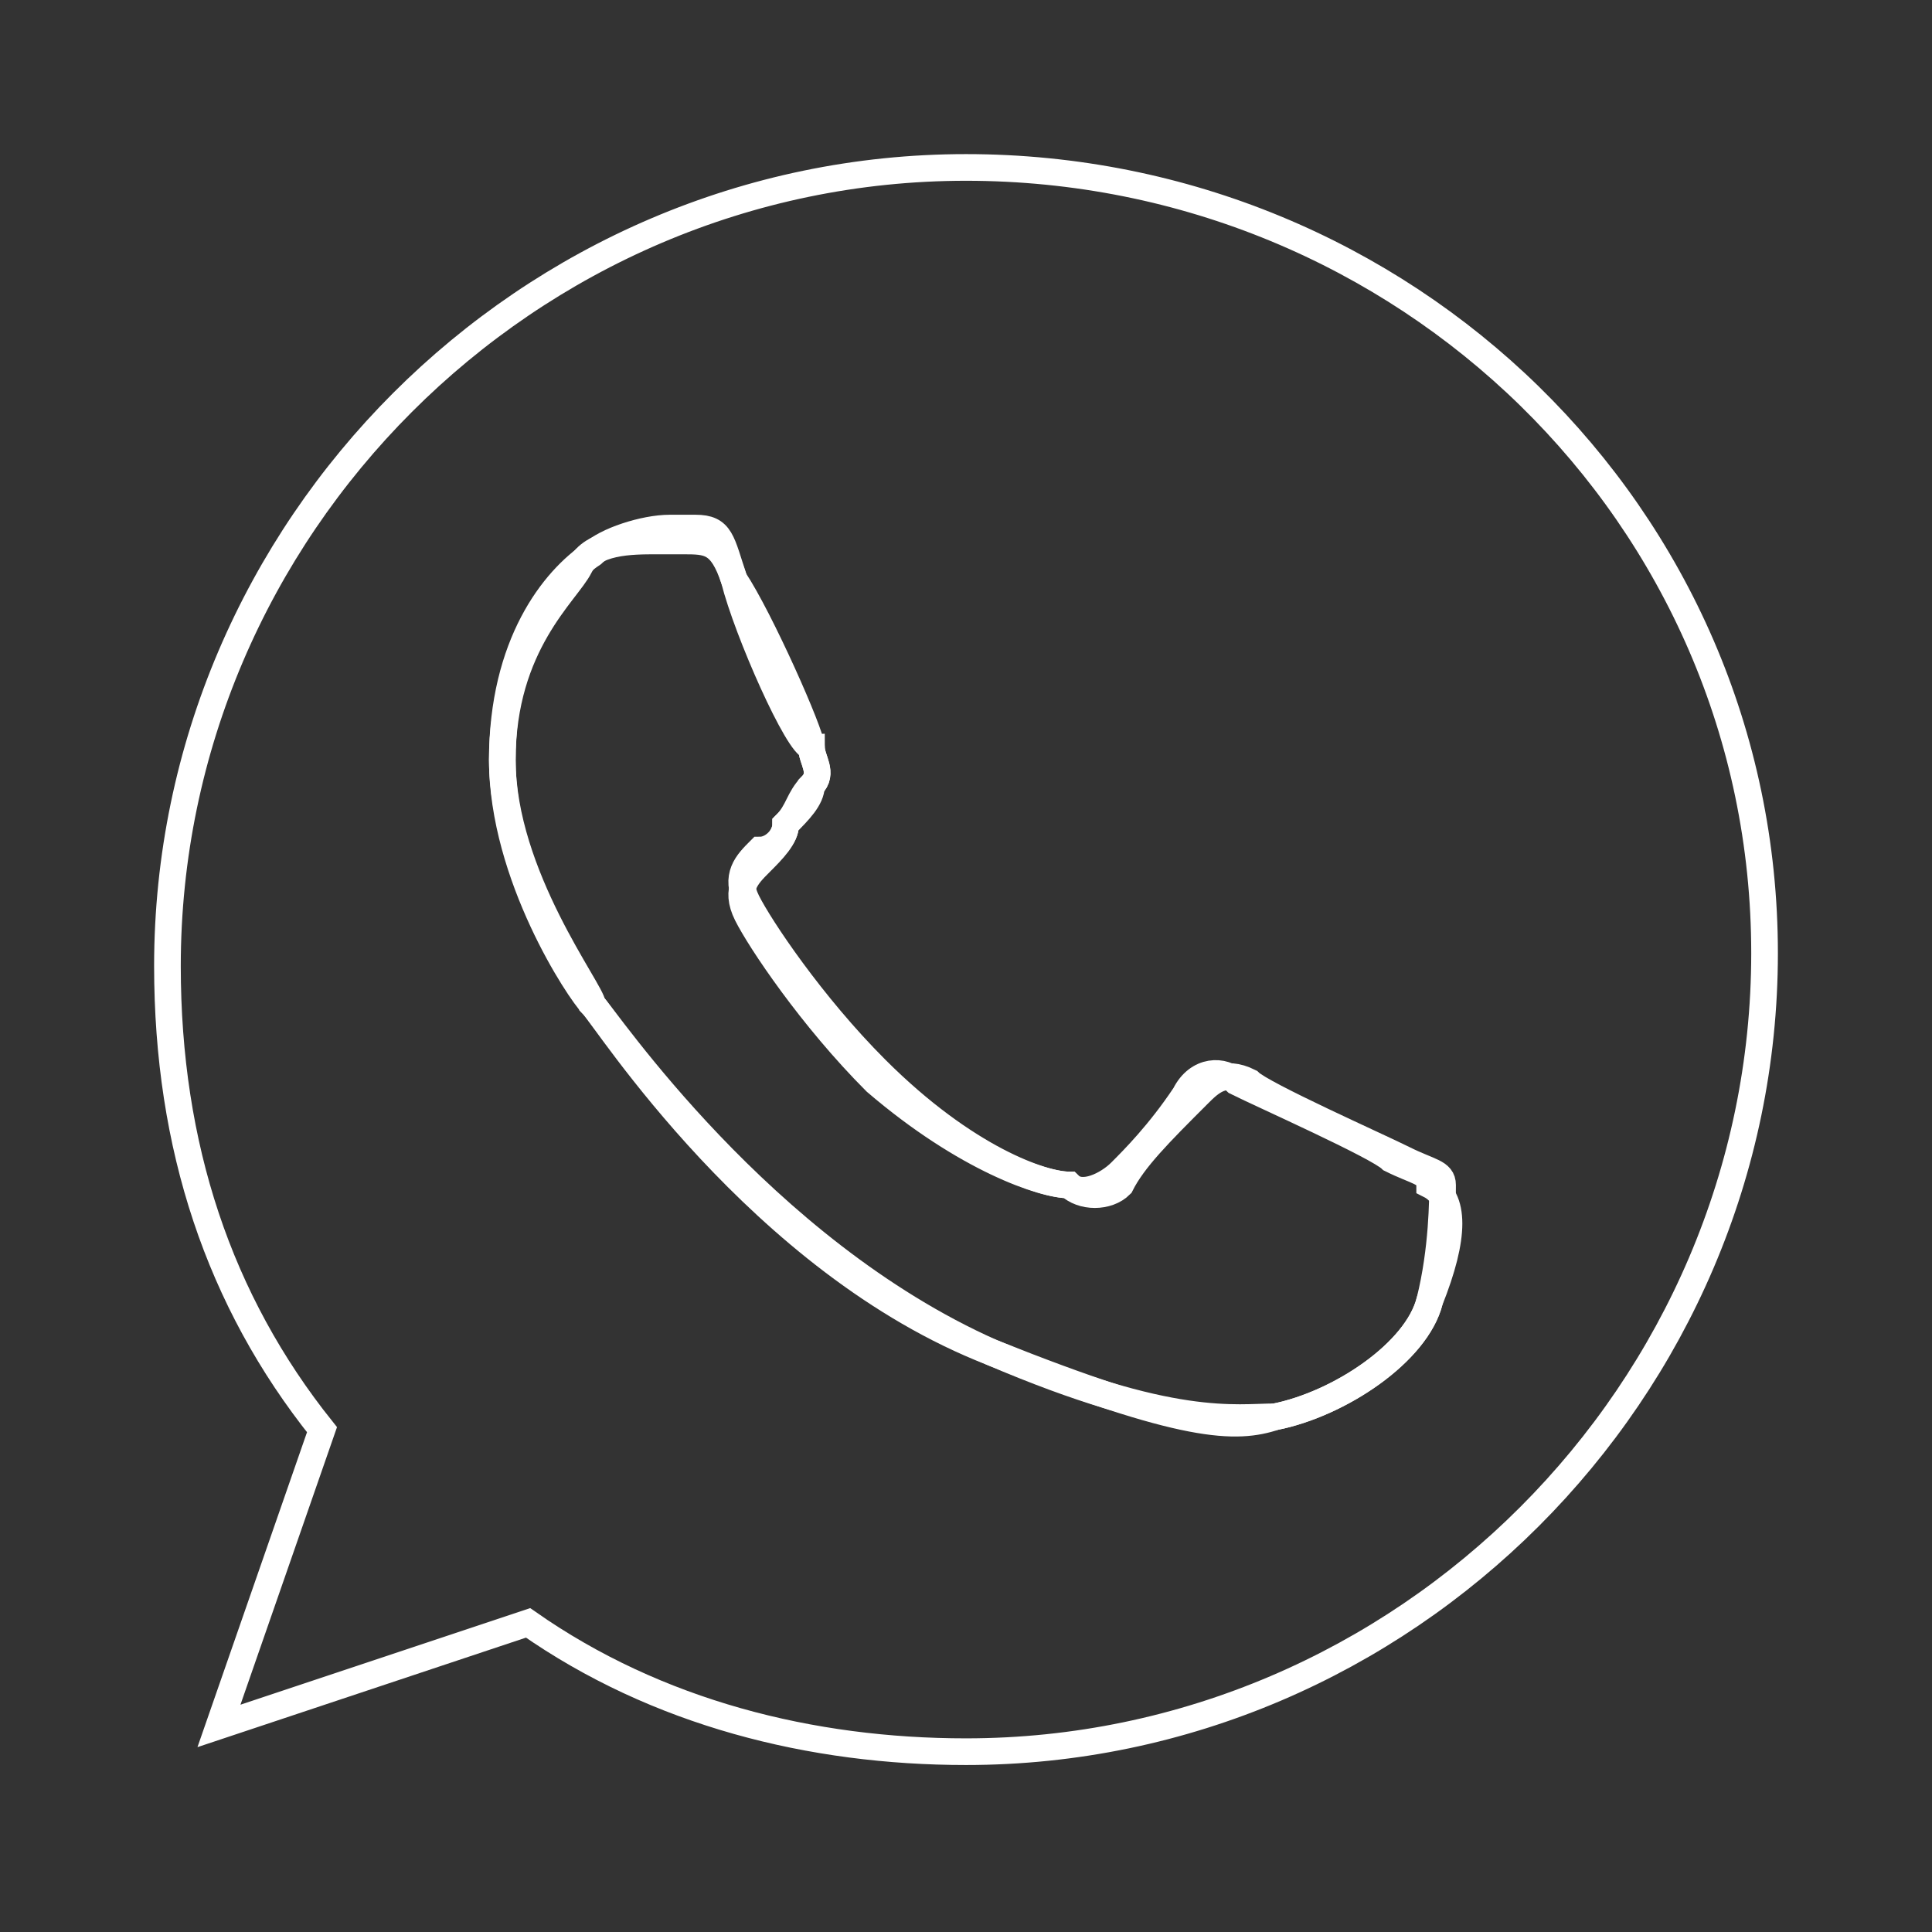
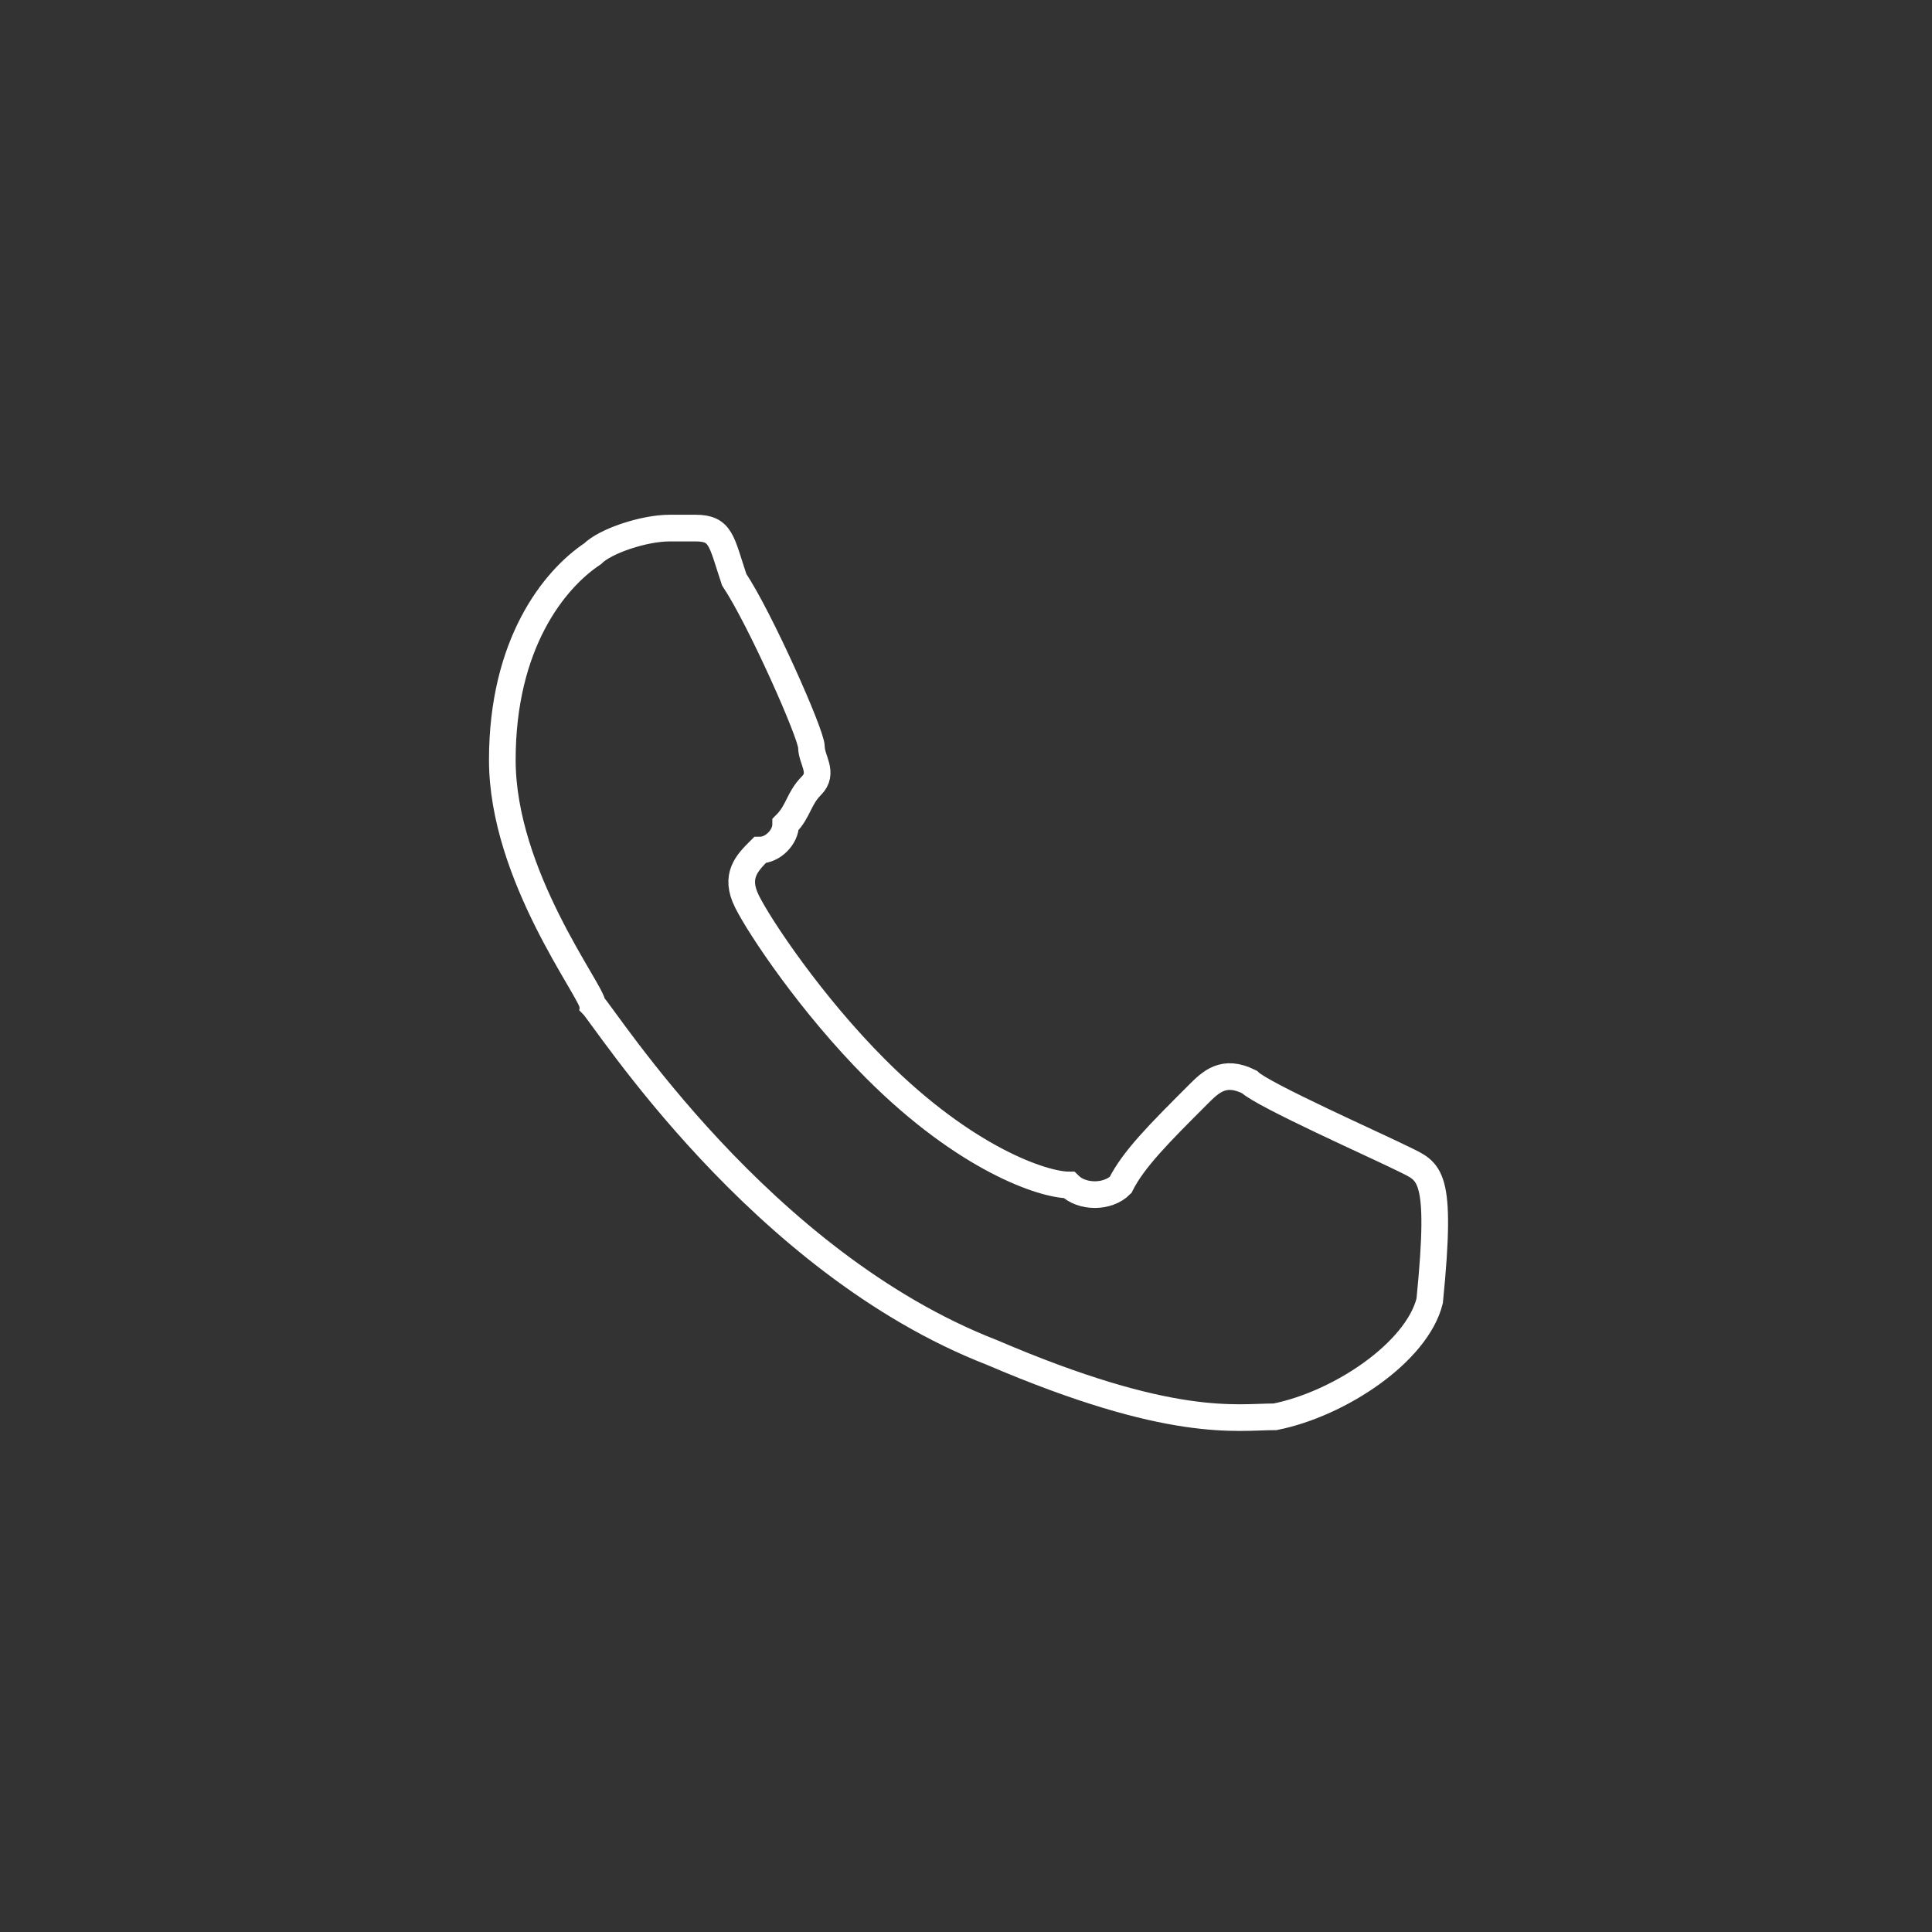
<svg xmlns="http://www.w3.org/2000/svg" version="1.1" id="Layer_1" x="0px" y="0px" viewBox="0 0 15 15" style="enable-background:new 0 0 15 15;" xml:space="preserve">
  <rect x="0" y="0" width="15" height="15" fill="#333333" stroke="none" />
  <style type="text/css">
	.st0{fill:none;stroke:#FFFFFF;stroke-width:0.207;stroke-miterlimit:10;}
</style>
  <g>
-     <path class="st0" d="M7.5,1.3L7.5,1.3c-3.4,0-6.2,2.8-6.2,6.2c0,1.4,0.4,2.6,1.2,3.6l-0.8,2.3l2.4-0.8c1,0.7,2.2,1,3.4,1   c3.4,0,6.2-2.8,6.2-6.2S10.9,1.3,7.5,1.3z M11.1,10.1c-0.1,0.4-0.7,0.8-1.2,0.9c-0.3,0.1-0.7,0.1-2.2-0.5c-1.8-0.8-3-2.6-3.1-2.7   c-0.1-0.1-0.7-1-0.7-1.9c0-0.9,0.5-1.3,0.6-1.5c0.1-0.2,0.4-0.2,0.6-0.2c0.1,0,0.1,0,0.2,0c0.2,0,0.3,0,0.4,0.3   c0.1,0.4,0.5,1.3,0.6,1.3c0,0.1,0.1,0.2,0,0.3C6.3,6.2,6.2,6.3,6.1,6.4C6.1,6.5,6,6.6,5.9,6.7C5.8,6.8,5.7,6.9,5.8,7.1   c0.1,0.2,0.5,0.8,1,1.3C7.5,9,8.1,9.2,8.3,9.2c0.1,0.1,0.3,0,0.4-0.1C8.8,9,9,8.8,9.2,8.5c0.1-0.2,0.3-0.2,0.4-0.1   c0.2,0.1,1.1,0.5,1.2,0.6c0.2,0.1,0.3,0.1,0.3,0.2C11.3,9.3,11.3,9.6,11.1,10.1z" />
-     <path class="st0" d="M10.9,9c-0.2-0.1-1.1-0.5-1.2-0.6c-0.2-0.1-0.3,0-0.4,0.1C9,8.8,8.8,9,8.7,9.2C8.6,9.3,8.4,9.3,8.3,9.2   C8.1,9.2,7.5,9,6.8,8.3c-0.5-0.5-0.9-1.1-1-1.3c-0.1-0.2,0-0.3,0.1-0.4C6,6.6,6.1,6.5,6.1,6.4c0.1-0.1,0.1-0.2,0.2-0.3   c0.1-0.1,0-0.2,0-0.3c0-0.1-0.4-1-0.6-1.3C5.6,4.2,5.6,4.1,5.4,4.1c-0.1,0-0.1,0-0.2,0c-0.2,0-0.5,0.1-0.6,0.2   C4.3,4.5,3.9,5,3.9,5.9c0,0.9,0.7,1.8,0.7,1.9c0.1,0.1,1.3,2,3.1,2.7c1.4,0.6,1.9,0.5,2.2,0.5c0.5-0.1,1.1-0.5,1.2-0.9   c0.1-0.4,0.1-0.8,0.1-0.9C11.2,9.1,11.1,9.1,10.9,9z" />
+     <path class="st0" d="M10.9,9c-0.2-0.1-1.1-0.5-1.2-0.6c-0.2-0.1-0.3,0-0.4,0.1C9,8.8,8.8,9,8.7,9.2C8.6,9.3,8.4,9.3,8.3,9.2   C8.1,9.2,7.5,9,6.8,8.3c-0.5-0.5-0.9-1.1-1-1.3c-0.1-0.2,0-0.3,0.1-0.4C6,6.6,6.1,6.5,6.1,6.4c0.1-0.1,0.1-0.2,0.2-0.3   c0.1-0.1,0-0.2,0-0.3c0-0.1-0.4-1-0.6-1.3C5.6,4.2,5.6,4.1,5.4,4.1c-0.1,0-0.1,0-0.2,0c-0.2,0-0.5,0.1-0.6,0.2   C4.3,4.5,3.9,5,3.9,5.9c0,0.9,0.7,1.8,0.7,1.9c0.1,0.1,1.3,2,3.1,2.7c1.4,0.6,1.9,0.5,2.2,0.5c0.5-0.1,1.1-0.5,1.2-0.9   C11.2,9.1,11.1,9.1,10.9,9z" />
  </g>
</svg>